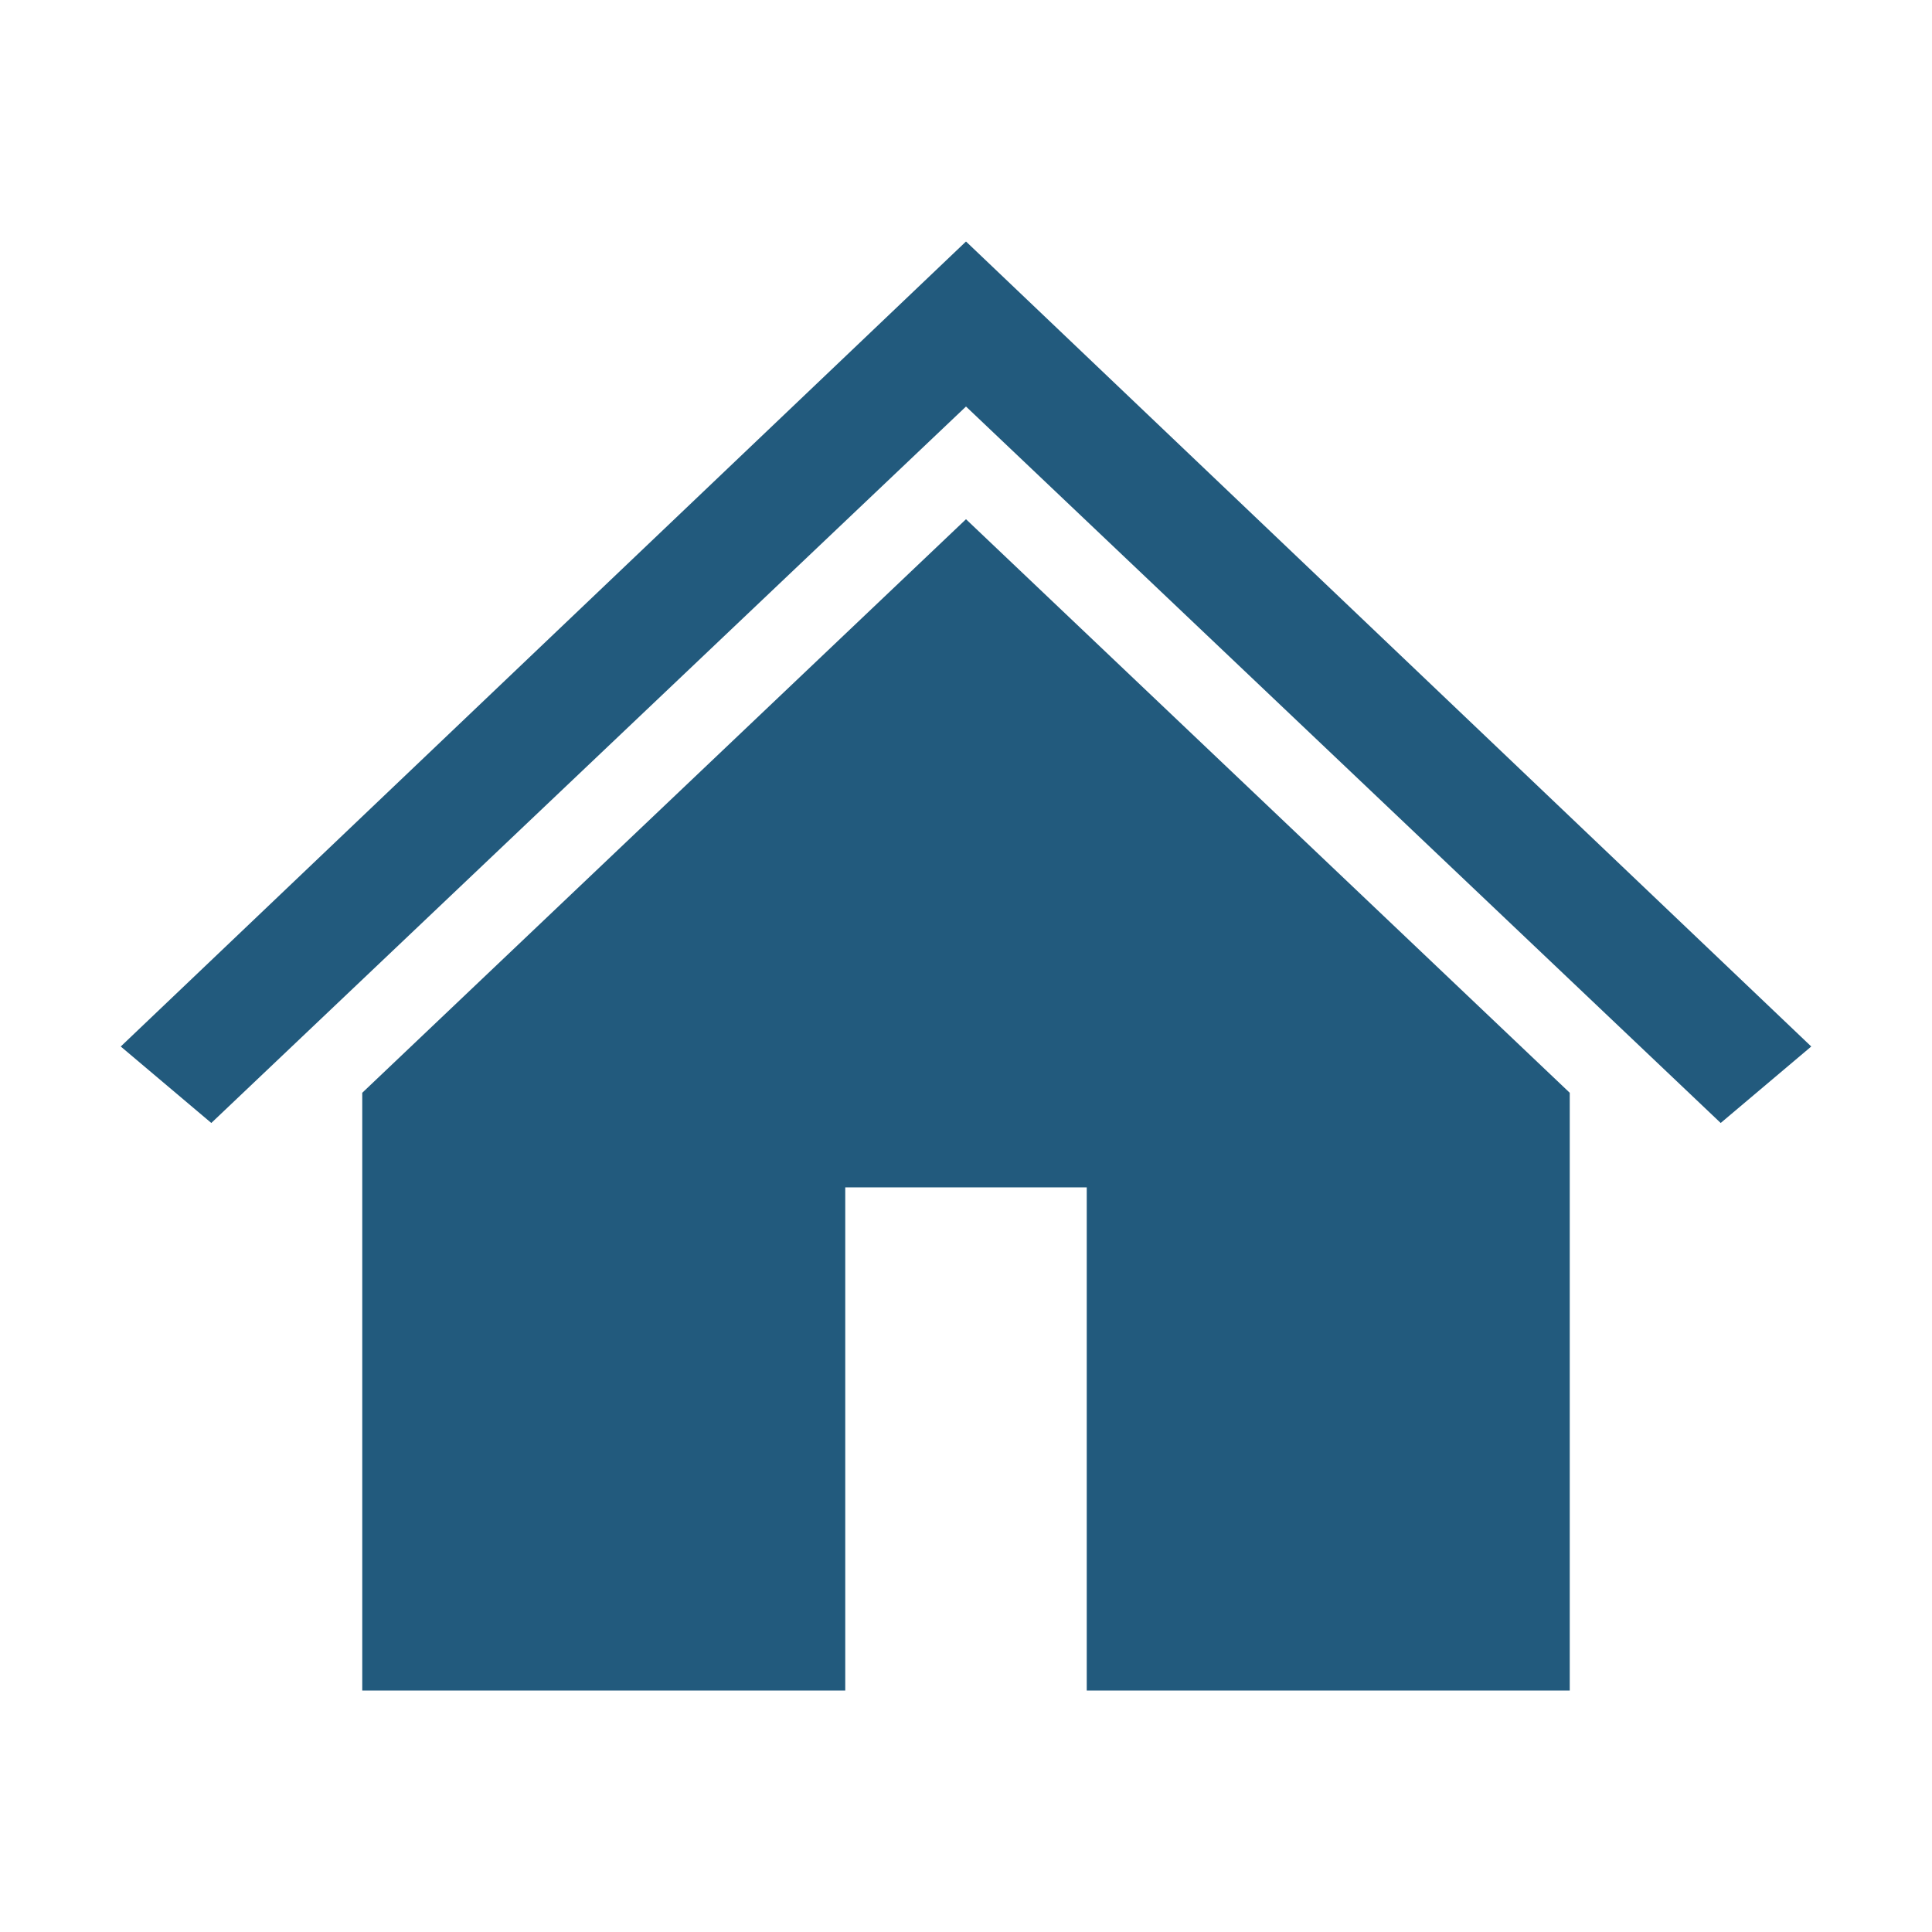
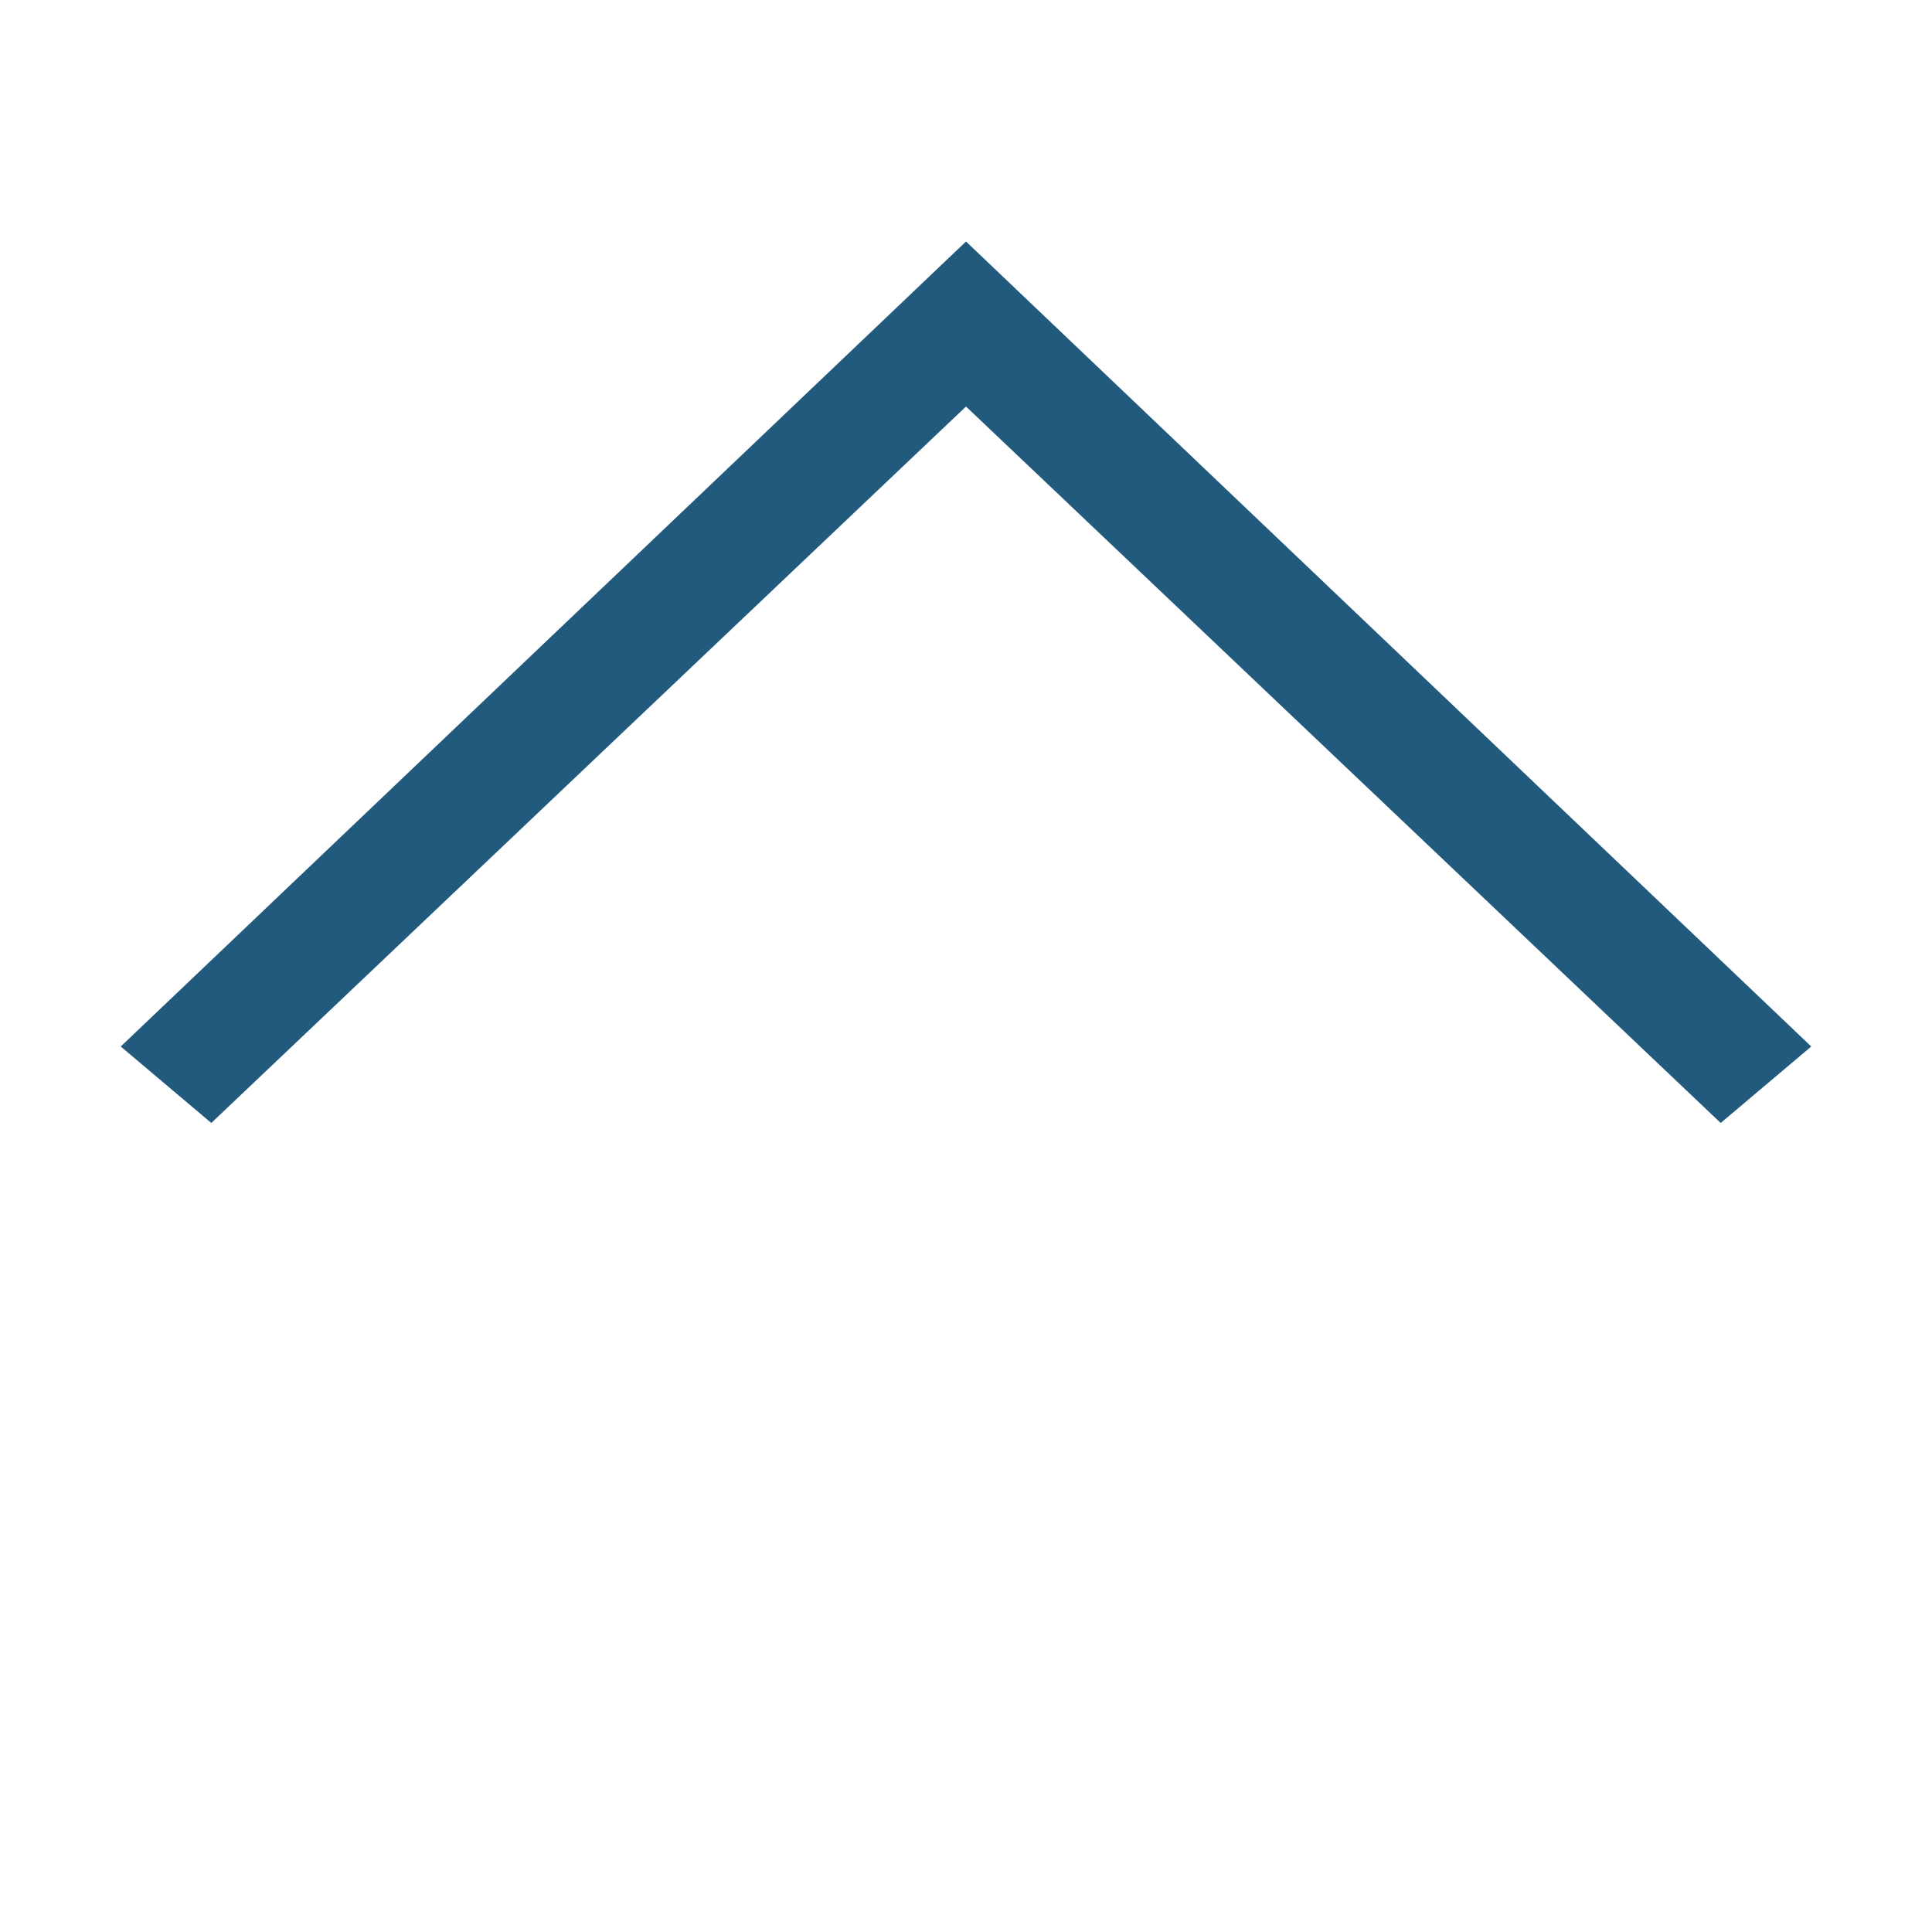
<svg xmlns="http://www.w3.org/2000/svg" width="96" height="96" xml:space="preserve" overflow="hidden">
  <g transform="translate(1128 -1151)">
    <path d="M-1080 1163-1080 1163-1122 1203-1117.5 1206.8-1080 1171.2-1080 1171.2-1042.5 1206.8-1038 1203Z" fill="#225A7D" />
-     <path d="M-1110 1205.3-1110 1235-1086 1235-1086 1210-1074 1210-1074 1235-1050 1235-1050 1205.3-1080 1176.8-1110 1205.3Z" fill="#225A7D" />
  </g>
</svg>